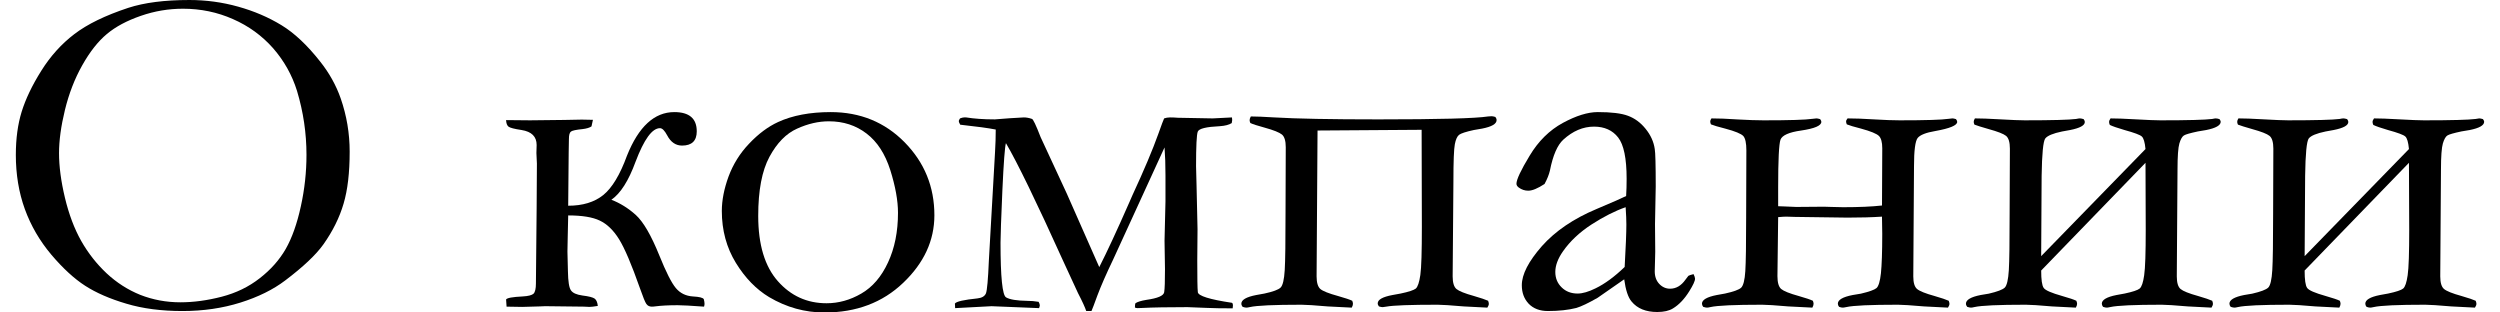
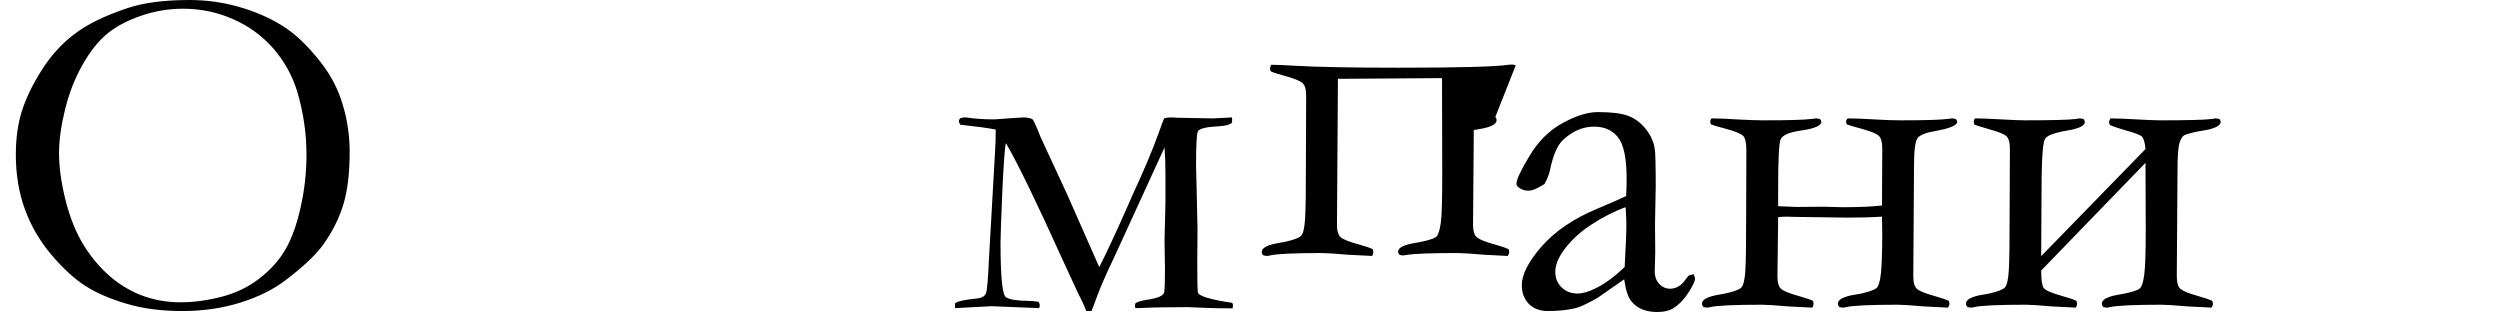
<svg xmlns="http://www.w3.org/2000/svg" xml:space="preserve" width="280px" height="35px" version="1.1" style="shape-rendering:geometricPrecision; text-rendering:geometricPrecision; image-rendering:optimizeQuality; fill-rule:evenodd; clip-rule:evenodd" viewBox="0 0 65.377 8.277">
  <defs>
    <style type="text/css">
   
    .fil0 {fill:black;fill-rule:nonzero}
   
  </style>
  </defs>
  <g id="Слой_x0020_1">
    <path class="fil0" d="M0 4.1c0,-0.426 0.051,-0.806 0.154,-1.14 0.103,-0.332 0.274,-0.694 0.519,-1.084 0.242,-0.387 0.535,-0.713 0.878,-0.974 0.343,-0.262 0.818,-0.493 1.426,-0.694 0.427,-0.139 0.966,-0.208 1.62,-0.208 0.439,0 0.869,0.058 1.291,0.176 0.42,0.117 0.801,0.28 1.146,0.49 0.343,0.208 0.686,0.531 1.028,0.966 0.24,0.302 0.42,0.626 0.542,0.973 0.159,0.458 0.238,0.927 0.238,1.413 0,0.553 -0.053,1.011 -0.161,1.375 -0.107,0.365 -0.284,0.725 -0.535,1.08 -0.197,0.276 -0.536,0.596 -1.011,0.955 -0.319,0.242 -0.716,0.439 -1.189,0.587 -0.471,0.148 -0.983,0.223 -1.531,0.223 -0.557,0 -1.054,-0.064 -1.489,-0.195 -0.435,-0.128 -0.799,-0.287 -1.088,-0.473 -0.291,-0.187 -0.591,-0.463 -0.9,-0.827 -0.306,-0.364 -0.54,-0.765 -0.7,-1.206 -0.159,-0.439 -0.238,-0.919 -0.238,-1.437zm4.359 3.907c0.351,0 0.715,-0.05 1.094,-0.148 0.38,-0.099 0.716,-0.261 1.009,-0.491 0.292,-0.227 0.521,-0.486 0.688,-0.777 0.165,-0.291 0.298,-0.664 0.398,-1.123 0.101,-0.456 0.15,-0.912 0.15,-1.368 0,-0.57 -0.083,-1.133 -0.25,-1.69 -0.131,-0.422 -0.343,-0.799 -0.634,-1.133 -0.294,-0.332 -0.647,-0.589 -1.063,-0.771 -0.413,-0.183 -0.854,-0.275 -1.324,-0.275 -0.381,0 -0.753,0.062 -1.118,0.189 -0.364,0.126 -0.664,0.285 -0.897,0.48 -0.234,0.195 -0.452,0.471 -0.653,0.829 -0.202,0.357 -0.354,0.754 -0.459,1.184 -0.105,0.431 -0.156,0.812 -0.156,1.144 0,0.347 0.051,0.741 0.156,1.18 0.105,0.439 0.249,0.821 0.431,1.144 0.182,0.321 0.407,0.608 0.672,0.857 0.266,0.248 0.564,0.439 0.893,0.572 0.333,0.13 0.686,0.197 1.063,0.197z" />
-     <path id="1" class="fil0" d="M14.63 5.449c0.385,0 0.694,-0.094 0.929,-0.283 0.234,-0.19 0.444,-0.537 0.628,-1.043 0.308,-0.769 0.726,-1.154 1.253,-1.154 0.396,0 0.595,0.169 0.595,0.51 0,0.25 -0.13,0.377 -0.389,0.377 -0.167,0 -0.3,-0.09 -0.395,-0.272 -0.068,-0.127 -0.13,-0.189 -0.19,-0.189 -0.208,0 -0.422,0.296 -0.647,0.889 -0.184,0.503 -0.398,0.84 -0.64,1.007 0.229,0.088 0.445,0.222 0.646,0.402 0.2,0.182 0.407,0.538 0.622,1.069 0.179,0.444 0.325,0.733 0.439,0.868 0.113,0.135 0.263,0.21 0.452,0.222 0.171,0.009 0.267,0.033 0.289,0.073 0.013,0.052 0.019,0.092 0.019,0.125 0,0.017 -0.004,0.04 -0.013,0.072 -0.345,-0.025 -0.578,-0.038 -0.698,-0.038 -0.244,0 -0.441,0.011 -0.587,0.03 -0.041,0.006 -0.073,0.008 -0.098,0.008 -0.063,0 -0.11,-0.023 -0.144,-0.07 -0.034,-0.047 -0.09,-0.187 -0.171,-0.418 -0.221,-0.628 -0.405,-1.06 -0.553,-1.298 -0.148,-0.238 -0.319,-0.403 -0.51,-0.493 -0.19,-0.092 -0.469,-0.137 -0.837,-0.137l-0.013 0.587 -0.007 0.371 0.013 0.527c0.005,0.263 0.03,0.43 0.08,0.499 0.047,0.07 0.147,0.115 0.304,0.137 0.171,0.021 0.278,0.049 0.325,0.083 0.045,0.035 0.073,0.099 0.082,0.193 -0.101,0.017 -0.174,0.026 -0.221,0.026l-0.143 -0.007 -1.031 -0.012 -0.143 0.006 -0.465 0.013 -0.413 -0.007 -0.013 -0.19c0.025,-0.041 0.171,-0.067 0.437,-0.08 0.152,-0.008 0.248,-0.034 0.291,-0.074 0.041,-0.043 0.062,-0.133 0.062,-0.27l0.019 -1.992 0.007 -1.181 -0.013 -0.282 0.006 -0.212c0,-0.223 -0.132,-0.354 -0.398,-0.397 -0.191,-0.028 -0.304,-0.058 -0.345,-0.088 -0.041,-0.032 -0.062,-0.089 -0.066,-0.175l0.634 0.006 0.906 -0.01 0.465 -0.009 0.295 0.006 -0.038 0.174c-0.05,0.034 -0.127,0.058 -0.234,0.071 -0.171,0.017 -0.274,0.038 -0.31,0.066 -0.037,0.028 -0.054,0.094 -0.054,0.199l-0.006 0.347 -0.013 1.418z" />
-     <path id="2" class="fil0" d="M18.699 5.588c0,-0.284 0.06,-0.589 0.178,-0.912 0.12,-0.323 0.3,-0.615 0.544,-0.87 0.242,-0.257 0.499,-0.45 0.769,-0.574 0.381,-0.175 0.846,-0.263 1.393,-0.263 0.781,0 1.435,0.268 1.959,0.801 0.525,0.535 0.787,1.178 0.787,1.932 0,0.668 -0.275,1.264 -0.825,1.788 -0.548,0.525 -1.245,0.787 -2.084,0.787 -0.519,0 -1.007,-0.135 -1.467,-0.407 -0.343,-0.206 -0.637,-0.508 -0.883,-0.909 -0.246,-0.402 -0.371,-0.859 -0.371,-1.373zm2.774 2.444c0.319,0 0.626,-0.085 0.921,-0.257 0.296,-0.171 0.532,-0.445 0.707,-0.824 0.176,-0.377 0.264,-0.816 0.264,-1.313 0,-0.326 -0.069,-0.703 -0.204,-1.133 -0.137,-0.431 -0.347,-0.754 -0.63,-0.969 -0.282,-0.216 -0.614,-0.323 -0.996,-0.323 -0.276,0 -0.556,0.064 -0.844,0.195 -0.287,0.128 -0.531,0.377 -0.73,0.745 -0.199,0.369 -0.298,0.889 -0.298,1.566 0,0.761 0.174,1.337 0.519,1.727 0.345,0.391 0.775,0.586 1.291,0.586z" />
    <path id="3" class="fil0" d="M24.873 8.039c0.04,-0.054 0.24,-0.099 0.593,-0.135 0.122,-0.013 0.197,-0.058 0.229,-0.135 0.03,-0.079 0.056,-0.366 0.077,-0.868l0.163 -2.866c0.013,-0.214 0.019,-0.415 0.019,-0.604 -0.193,-0.038 -0.507,-0.081 -0.94,-0.128 -0.026,-0.043 -0.039,-0.075 -0.039,-0.096 0,-0.013 0.011,-0.037 0.033,-0.071 0.045,-0.017 0.081,-0.026 0.107,-0.026l0.055 0c0.21,0.034 0.463,0.052 0.761,0.052l0.39 -0.03 0.377 -0.022c0.068,0 0.139,0.013 0.214,0.039 0.03,0.002 0.107,0.163 0.231,0.484l0.69 1.488 0.863 1.954c0.199,-0.39 0.467,-0.966 0.799,-1.722l0.075 -0.172c0.311,-0.672 0.542,-1.218 0.69,-1.634 0.085,-0.24 0.137,-0.377 0.154,-0.411 0.049,-0.017 0.101,-0.026 0.154,-0.026 0.058,0 0.129,0.002 0.214,0.009l0.919 0.017 0.51 -0.026c0.004,0.028 0.006,0.049 0.006,0.069 0,0.017 -0.004,0.045 -0.012,0.081 -0.071,0.045 -0.176,0.073 -0.313,0.082 -0.362,0.017 -0.557,0.064 -0.587,0.145 -0.03,0.079 -0.045,0.384 -0.045,0.913l0.013 0.516 0.026 1.152 -0.007 0.831c0,0.461 0.004,0.741 0.015,0.84 0.011,0.098 0.313,0.193 0.904,0.281 0.017,0.012 0.026,0.034 0.026,0.062 0,0.025 -0.002,0.055 -0.007,0.085 -0.293,0 -0.522,-0.004 -0.687,-0.012l-0.51 -0.02c-0.508,0 -0.91,0.007 -1.21,0.022l-0.114 0.004c-0.023,0 -0.047,-0.006 -0.068,-0.015 0,-0.058 0.004,-0.096 0.013,-0.114 0.051,-0.036 0.147,-0.066 0.291,-0.09 0.3,-0.042 0.456,-0.109 0.471,-0.203 0.015,-0.094 0.021,-0.298 0.021,-0.608l-0.012 -0.754 0.025 -1.043 0 -0.692c0,-0.277 -0.008,-0.523 -0.025,-0.737l-0.902 1.968 -0.461 1.005c-0.18,0.375 -0.319,0.692 -0.415,0.947 -0.08,0.22 -0.133,0.36 -0.157,0.413l-0.139 0c-0.03,-0.092 -0.101,-0.251 -0.218,-0.475l-0.386 -0.836c-0.717,-1.585 -1.225,-2.63 -1.523,-3.136 -0.028,0.092 -0.06,0.51 -0.094,1.253 -0.032,0.744 -0.049,1.204 -0.049,1.382 0,0.91 0.049,1.394 0.147,1.45 0.099,0.058 0.283,0.088 0.555,0.092 0.105,0 0.208,0.009 0.307,0.026 0.021,0.041 0.032,0.071 0.032,0.094 0,0.013 -0.007,0.036 -0.02,0.073l-1.259 -0.051 -0.964 0.051 -0.006 -0.122z" />
-     <path id="4" class="fil0" d="M39.187 3.097c0.022,0.028 0.033,0.056 0.033,0.084 0,0.101 -0.129,0.175 -0.384,0.225l-0.22 0.038c-0.208,0.045 -0.339,0.088 -0.39,0.127 -0.05,0.04 -0.088,0.122 -0.112,0.248 -0.025,0.124 -0.038,0.456 -0.038,0.994l-0.02 2.508c0,0.167 0.035,0.279 0.101,0.334 0.067,0.056 0.221,0.118 0.463,0.185 0.184,0.053 0.308,0.096 0.375,0.126 0.012,0.032 0.019,0.06 0.019,0.081 0,0.028 -0.013,0.06 -0.039,0.101l-0.625 -0.032c-0.349,-0.03 -0.578,-0.045 -0.692,-0.045 -0.728,0 -1.182,0.017 -1.362,0.051 -0.05,0.009 -0.082,0.013 -0.092,0.013 -0.026,0 -0.06,-0.006 -0.101,-0.019 -0.021,-0.028 -0.032,-0.054 -0.032,-0.081 0,-0.099 0.131,-0.172 0.392,-0.221l0.214 -0.039c0.216,-0.045 0.349,-0.09 0.403,-0.132 0.051,-0.045 0.092,-0.165 0.12,-0.36 0.028,-0.197 0.04,-0.624 0.04,-1.279l-0.006 -2.566 -2.757 0.019 -0.025 3.862c0,0.167 0.034,0.279 0.1,0.336 0.067,0.056 0.223,0.118 0.467,0.185 0.189,0.053 0.315,0.096 0.377,0.126 0.013,0.032 0.019,0.06 0.019,0.081 0,0.028 -0.01,0.06 -0.032,0.101l-0.636 -0.032c-0.345,-0.03 -0.576,-0.045 -0.694,-0.045 -0.73,0 -1.187,0.021 -1.366,0.062 -0.048,0.011 -0.078,0.015 -0.095,0.015 -0.021,0 -0.055,-0.006 -0.1,-0.021 -0.022,-0.028 -0.033,-0.056 -0.033,-0.084 0,-0.101 0.131,-0.178 0.395,-0.229l0.216 -0.039c0.229,-0.049 0.37,-0.102 0.428,-0.158 0.058,-0.056 0.095,-0.212 0.11,-0.465 0.015,-0.255 0.021,-0.756 0.021,-1.501l0.006 -1.753c0,-0.167 -0.034,-0.278 -0.1,-0.334 -0.067,-0.055 -0.221,-0.118 -0.461,-0.184 -0.188,-0.051 -0.315,-0.092 -0.377,-0.122 -0.013,-0.03 -0.019,-0.056 -0.019,-0.077 0,-0.026 0.011,-0.058 0.032,-0.097 0.137,0 0.347,0.009 0.628,0.026 0.572,0.034 1.488,0.052 2.75,0.052 1.602,0 2.57,-0.026 2.907,-0.078 0.045,-0.004 0.077,-0.006 0.092,-0.006 0.021,0 0.055,0.006 0.1,0.019z" />
+     <path id="4" class="fil0" d="M39.187 3.097c0.022,0.028 0.033,0.056 0.033,0.084 0,0.101 -0.129,0.175 -0.384,0.225l-0.22 0.038l-0.02 2.508c0,0.167 0.035,0.279 0.101,0.334 0.067,0.056 0.221,0.118 0.463,0.185 0.184,0.053 0.308,0.096 0.375,0.126 0.012,0.032 0.019,0.06 0.019,0.081 0,0.028 -0.013,0.06 -0.039,0.101l-0.625 -0.032c-0.349,-0.03 -0.578,-0.045 -0.692,-0.045 -0.728,0 -1.182,0.017 -1.362,0.051 -0.05,0.009 -0.082,0.013 -0.092,0.013 -0.026,0 -0.06,-0.006 -0.101,-0.019 -0.021,-0.028 -0.032,-0.054 -0.032,-0.081 0,-0.099 0.131,-0.172 0.392,-0.221l0.214 -0.039c0.216,-0.045 0.349,-0.09 0.403,-0.132 0.051,-0.045 0.092,-0.165 0.12,-0.36 0.028,-0.197 0.04,-0.624 0.04,-1.279l-0.006 -2.566 -2.757 0.019 -0.025 3.862c0,0.167 0.034,0.279 0.1,0.336 0.067,0.056 0.223,0.118 0.467,0.185 0.189,0.053 0.315,0.096 0.377,0.126 0.013,0.032 0.019,0.06 0.019,0.081 0,0.028 -0.01,0.06 -0.032,0.101l-0.636 -0.032c-0.345,-0.03 -0.576,-0.045 -0.694,-0.045 -0.73,0 -1.187,0.021 -1.366,0.062 -0.048,0.011 -0.078,0.015 -0.095,0.015 -0.021,0 -0.055,-0.006 -0.1,-0.021 -0.022,-0.028 -0.033,-0.056 -0.033,-0.084 0,-0.101 0.131,-0.178 0.395,-0.229l0.216 -0.039c0.229,-0.049 0.37,-0.102 0.428,-0.158 0.058,-0.056 0.095,-0.212 0.11,-0.465 0.015,-0.255 0.021,-0.756 0.021,-1.501l0.006 -1.753c0,-0.167 -0.034,-0.278 -0.1,-0.334 -0.067,-0.055 -0.221,-0.118 -0.461,-0.184 -0.188,-0.051 -0.315,-0.092 -0.377,-0.122 -0.013,-0.03 -0.019,-0.056 -0.019,-0.077 0,-0.026 0.011,-0.058 0.032,-0.097 0.137,0 0.347,0.009 0.628,0.026 0.572,0.034 1.488,0.052 2.75,0.052 1.602,0 2.57,-0.026 2.907,-0.078 0.045,-0.004 0.077,-0.006 0.092,-0.006 0.021,0 0.055,0.006 0.1,0.019z" />
    <path id="5" class="fil0" d="M44.437 7.261c0.026,0.054 0.039,0.095 0.039,0.12 0,0.062 -0.052,0.172 -0.152,0.332 -0.129,0.208 -0.274,0.36 -0.433,0.456 -0.101,0.063 -0.24,0.095 -0.415,0.095 -0.302,0 -0.529,-0.092 -0.682,-0.279 -0.092,-0.109 -0.156,-0.304 -0.194,-0.587l-0.703 0.489c-0.246,0.141 -0.435,0.231 -0.566,0.27 -0.209,0.053 -0.46,0.081 -0.753,0.081 -0.213,0 -0.382,-0.064 -0.506,-0.191 -0.122,-0.128 -0.184,-0.291 -0.184,-0.492 0,-0.289 0.178,-0.632 0.531,-1.035 0.356,-0.4 0.838,-0.728 1.446,-0.983 0.428,-0.18 0.69,-0.296 0.786,-0.345 0.009,-0.139 0.013,-0.293 0.013,-0.458 0,-0.538 -0.075,-0.902 -0.225,-1.093 -0.148,-0.19 -0.362,-0.287 -0.638,-0.287 -0.292,0 -0.562,0.116 -0.814,0.345 -0.157,0.144 -0.275,0.416 -0.354,0.816 -0.025,0.11 -0.073,0.229 -0.143,0.358 -0.18,0.118 -0.324,0.178 -0.431,0.178 -0.092,0 -0.175,-0.028 -0.25,-0.082 -0.041,-0.03 -0.063,-0.064 -0.063,-0.102 0,-0.11 0.116,-0.358 0.35,-0.744 0.231,-0.385 0.524,-0.674 0.878,-0.867 0.353,-0.191 0.662,-0.287 0.925,-0.287 0.358,0 0.626,0.032 0.801,0.098 0.176,0.065 0.332,0.178 0.465,0.343 0.135,0.165 0.216,0.343 0.244,0.536 0.017,0.092 0.026,0.422 0.026,0.989l-0.019 1.003 0.006 0.732c0,0.097 -0.002,0.178 -0.006,0.246 -0.005,0.12 -0.007,0.212 -0.007,0.27 0,0.14 0.041,0.251 0.12,0.334 0.079,0.084 0.176,0.127 0.285,0.127 0.159,0 0.296,-0.079 0.409,-0.24l0.077 -0.101c0.02,-0.013 0.067,-0.028 0.137,-0.045zm-1.825 -0.19c0.03,-0.532 0.045,-0.906 0.045,-1.125 0,-0.113 -0.006,-0.265 -0.019,-0.458 -0.285,0.1 -0.585,0.252 -0.904,0.458 -0.317,0.206 -0.57,0.444 -0.756,0.711 -0.135,0.193 -0.203,0.375 -0.203,0.546 0,0.163 0.055,0.3 0.169,0.41 0.111,0.109 0.253,0.162 0.422,0.162 0.133,0 0.291,-0.047 0.477,-0.139 0.247,-0.12 0.502,-0.308 0.769,-0.565z" />
    <path id="6" class="fil0" d="M46.678 5.462l0.169 0.006 0.309 0.013 0.734 -0.006 0.202 0.006 0.306 0.007c0.42,0 0.762,-0.015 1.03,-0.045l0.007 -1.515c0,-0.16 -0.03,-0.269 -0.088,-0.327 -0.058,-0.058 -0.217,-0.125 -0.476,-0.195 -0.184,-0.047 -0.308,-0.084 -0.375,-0.112 -0.012,-0.027 -0.019,-0.053 -0.019,-0.077 0,-0.023 0.013,-0.049 0.039,-0.081 0.175,0 0.422,0.008 0.739,0.028 0.25,0.015 0.464,0.023 0.64,0.023 0.686,0 1.12,-0.013 1.3,-0.04 0.05,-0.007 0.082,-0.011 0.095,-0.011 0.023,0 0.057,0.006 0.098,0.019 0.021,0.028 0.032,0.052 0.032,0.073 0,0.092 -0.193,0.173 -0.578,0.242 -0.246,0.041 -0.403,0.103 -0.469,0.184 -0.064,0.082 -0.097,0.33 -0.097,0.748l-0.019 2.919c0,0.167 0.034,0.279 0.101,0.334 0.066,0.056 0.22,0.118 0.462,0.185 0.185,0.053 0.309,0.096 0.375,0.126 0.013,0.032 0.02,0.06 0.02,0.081 0,0.028 -0.013,0.06 -0.039,0.101l-0.63 -0.032c-0.349,-0.03 -0.58,-0.045 -0.694,-0.045 -0.73,0 -1.186,0.021 -1.366,0.062 -0.052,0.011 -0.082,0.015 -0.095,0.015 -0.025,0 -0.06,-0.006 -0.1,-0.021 -0.022,-0.028 -0.032,-0.056 -0.032,-0.084 0,-0.101 0.13,-0.178 0.394,-0.229l0.216 -0.036c0.221,-0.052 0.358,-0.101 0.414,-0.148 0.053,-0.047 0.094,-0.178 0.117,-0.392 0.022,-0.214 0.035,-0.561 0.035,-1.043l-0.007 -0.457c-0.268,0.018 -0.572,0.026 -0.914,0.026l-1.391 -0.019 -0.233 -0.007c-0.045,0 -0.116,0.005 -0.212,0.013l-0.019 1.564c0,0.171 0.034,0.285 0.1,0.34 0.067,0.056 0.221,0.118 0.463,0.185 0.188,0.053 0.313,0.096 0.375,0.126 0.013,0.032 0.019,0.06 0.019,0.081 0,0.028 -0.011,0.06 -0.032,0.101l-0.636 -0.032c-0.345,-0.03 -0.576,-0.045 -0.694,-0.045 -0.731,0 -1.187,0.021 -1.367,0.062 -0.047,0.011 -0.077,0.015 -0.094,0.015 -0.021,0 -0.056,-0.006 -0.101,-0.021 -0.021,-0.028 -0.032,-0.056 -0.032,-0.084 0,-0.101 0.131,-0.178 0.394,-0.229l0.217 -0.039c0.224,-0.049 0.366,-0.1 0.426,-0.154 0.058,-0.056 0.096,-0.201 0.111,-0.439 0.015,-0.238 0.022,-0.705 0.022,-1.401l0.006 -1.799c0,-0.193 -0.028,-0.319 -0.081,-0.379 -0.056,-0.06 -0.215,-0.127 -0.48,-0.197 -0.184,-0.047 -0.311,-0.084 -0.377,-0.112 -0.013,-0.027 -0.019,-0.053 -0.019,-0.077 0,-0.023 0.01,-0.049 0.032,-0.081 0.18,0 0.413,0.008 0.702,0.028 0.268,0.015 0.493,0.023 0.677,0.023 0.686,0 1.12,-0.013 1.3,-0.04 0.05,-0.007 0.084,-0.011 0.101,-0.011 0.019,0 0.054,0.006 0.099,0.019 0.021,0.028 0.032,0.052 0.032,0.071 0,0.103 -0.178,0.178 -0.534,0.231 -0.323,0.045 -0.505,0.127 -0.548,0.242 -0.041,0.116 -0.062,0.536 -0.062,1.26l0 0.503z" />
    <path id="7" class="fil0" d="M53.644 6.784l2.763 -2.836c-0.017,-0.18 -0.05,-0.292 -0.099,-0.334 -0.047,-0.043 -0.199,-0.099 -0.456,-0.17 -0.189,-0.055 -0.319,-0.1 -0.39,-0.135 -0.013,-0.03 -0.019,-0.055 -0.019,-0.077 0,-0.03 0.013,-0.062 0.038,-0.096 0.159,0 0.369,0.008 0.63,0.023 0.349,0.02 0.581,0.028 0.694,0.028 0.731,0 1.187,-0.013 1.367,-0.036 0.051,-0.011 0.081,-0.015 0.094,-0.015 0.026,0 0.06,0.006 0.101,0.019 0.021,0.028 0.032,0.052 0.032,0.069 0,0.096 -0.129,0.169 -0.384,0.22l-0.22 0.037c-0.202,0.043 -0.324,0.077 -0.371,0.107 -0.045,0.028 -0.086,0.098 -0.12,0.212 -0.032,0.111 -0.049,0.343 -0.049,0.692l-0.019 2.829c0,0.167 0.034,0.279 0.1,0.334 0.067,0.056 0.221,0.118 0.463,0.185 0.184,0.053 0.308,0.096 0.375,0.126 0.013,0.032 0.019,0.06 0.019,0.081 0,0.028 -0.013,0.06 -0.038,0.101l-0.626 -0.032c-0.349,-0.03 -0.578,-0.045 -0.692,-0.045 -0.728,0 -1.182,0.021 -1.362,0.062 -0.049,0.011 -0.081,0.015 -0.092,0.015 -0.026,0 -0.06,-0.006 -0.101,-0.021 -0.021,-0.028 -0.032,-0.056 -0.032,-0.084 0,-0.101 0.131,-0.178 0.39,-0.229l0.214 -0.039c0.214,-0.045 0.347,-0.09 0.398,-0.132 0.054,-0.045 0.093,-0.163 0.12,-0.354 0.028,-0.191 0.041,-0.593 0.041,-1.206l-0.006 -1.771 -2.763 2.853c0,0.244 0.021,0.396 0.066,0.46 0.043,0.065 0.208,0.135 0.49,0.215 0.189,0.053 0.313,0.096 0.375,0.126 0.013,0.032 0.02,0.06 0.02,0.081 0,0.028 -0.011,0.06 -0.033,0.101l-0.631 -0.032c-0.345,-0.03 -0.575,-0.045 -0.692,-0.045 -0.729,0 -1.183,0.021 -1.363,0.062 -0.045,0.011 -0.077,0.015 -0.092,0.015 -0.021,0 -0.055,-0.006 -0.1,-0.021 -0.022,-0.028 -0.033,-0.056 -0.033,-0.084 0,-0.101 0.131,-0.178 0.39,-0.229l0.215 -0.036c0.224,-0.052 0.366,-0.105 0.424,-0.161 0.055,-0.056 0.092,-0.21 0.107,-0.461 0.015,-0.25 0.021,-0.745 0.021,-1.48l0.007 -1.739c0,-0.171 -0.035,-0.283 -0.101,-0.338 -0.067,-0.054 -0.221,-0.114 -0.461,-0.18 -0.188,-0.054 -0.314,-0.093 -0.377,-0.118 -0.012,-0.028 -0.019,-0.052 -0.019,-0.073 0,-0.028 0.011,-0.06 0.032,-0.092 0.163,0 0.371,0.008 0.628,0.023 0.347,0.02 0.576,0.028 0.69,0.028 0.732,0 1.186,-0.013 1.362,-0.036 0.049,-0.011 0.083,-0.015 0.101,-0.015 0.019,0 0.053,0.006 0.098,0.019 0.021,0.028 0.032,0.054 0.032,0.075 0,0.092 -0.13,0.163 -0.39,0.214l-0.214 0.039c-0.238,0.049 -0.385,0.111 -0.443,0.184 -0.056,0.073 -0.088,0.403 -0.097,0.99l-0.012 2.127z" />
-     <path id="8" class="fil0" d="M60.622 6.784l2.763 -2.836c-0.017,-0.18 -0.049,-0.292 -0.098,-0.334 -0.047,-0.043 -0.199,-0.099 -0.457,-0.17 -0.188,-0.055 -0.319,-0.1 -0.389,-0.135 -0.013,-0.03 -0.02,-0.055 -0.02,-0.077 0,-0.03 0.013,-0.062 0.039,-0.096 0.158,0 0.368,0.008 0.63,0.023 0.349,0.02 0.58,0.028 0.694,0.028 0.73,0 1.186,-0.013 1.366,-0.036 0.052,-0.011 0.082,-0.015 0.094,-0.015 0.026,0 0.06,0.006 0.101,0.019 0.022,0.028 0.032,0.052 0.032,0.069 0,0.096 -0.128,0.169 -0.383,0.22l-0.221 0.037c-0.201,0.043 -0.323,0.077 -0.37,0.107 -0.045,0.028 -0.086,0.098 -0.12,0.212 -0.032,0.111 -0.05,0.343 -0.05,0.692l-0.019 2.829c0,0.167 0.034,0.279 0.101,0.334 0.066,0.056 0.22,0.118 0.462,0.185 0.185,0.053 0.309,0.096 0.375,0.126 0.013,0.032 0.02,0.06 0.02,0.081 0,0.028 -0.013,0.06 -0.039,0.101l-0.625 -0.032c-0.35,-0.03 -0.579,-0.045 -0.692,-0.045 -0.728,0 -1.183,0.021 -1.363,0.062 -0.049,0.011 -0.081,0.015 -0.092,0.015 -0.025,0 -0.06,-0.006 -0.1,-0.021 -0.022,-0.028 -0.032,-0.056 -0.032,-0.084 0,-0.101 0.13,-0.178 0.389,-0.229l0.215 -0.039c0.214,-0.045 0.347,-0.09 0.398,-0.132 0.054,-0.045 0.092,-0.163 0.12,-0.354 0.028,-0.191 0.041,-0.593 0.041,-1.206l-0.007 -1.771 -2.763 2.853c0,0.244 0.021,0.396 0.066,0.46 0.043,0.065 0.208,0.135 0.491,0.215 0.188,0.053 0.313,0.096 0.375,0.126 0.013,0.032 0.019,0.06 0.019,0.081 0,0.028 -0.011,0.06 -0.032,0.101l-0.632 -0.032c-0.345,-0.03 -0.574,-0.045 -0.692,-0.045 -0.728,0 -1.182,0.021 -1.362,0.062 -0.045,0.011 -0.077,0.015 -0.092,0.015 -0.022,0 -0.056,-0.006 -0.101,-0.021 -0.021,-0.028 -0.032,-0.056 -0.032,-0.084 0,-0.101 0.131,-0.178 0.39,-0.229l0.214 -0.036c0.225,-0.052 0.366,-0.105 0.424,-0.161 0.056,-0.056 0.092,-0.21 0.107,-0.461 0.015,-0.25 0.022,-0.745 0.022,-1.48l0.006 -1.739c0,-0.171 -0.034,-0.283 -0.101,-0.338 -0.066,-0.054 -0.22,-0.114 -0.46,-0.18 -0.189,-0.054 -0.315,-0.093 -0.377,-0.118 -0.013,-0.028 -0.019,-0.052 -0.019,-0.073 0,-0.028 0.01,-0.06 0.032,-0.092 0.163,0 0.37,0.008 0.627,0.023 0.347,0.02 0.577,0.028 0.69,0.028 0.733,0 1.187,-0.013 1.362,-0.036 0.05,-0.011 0.084,-0.015 0.101,-0.015 0.019,0 0.054,0.006 0.099,0.019 0.021,0.028 0.032,0.054 0.032,0.075 0,0.092 -0.131,0.163 -0.39,0.214l-0.214 0.039c-0.238,0.049 -0.386,0.111 -0.444,0.184 -0.055,0.073 -0.088,0.403 -0.096,0.99l-0.013 2.127z" />
  </g>
</svg>